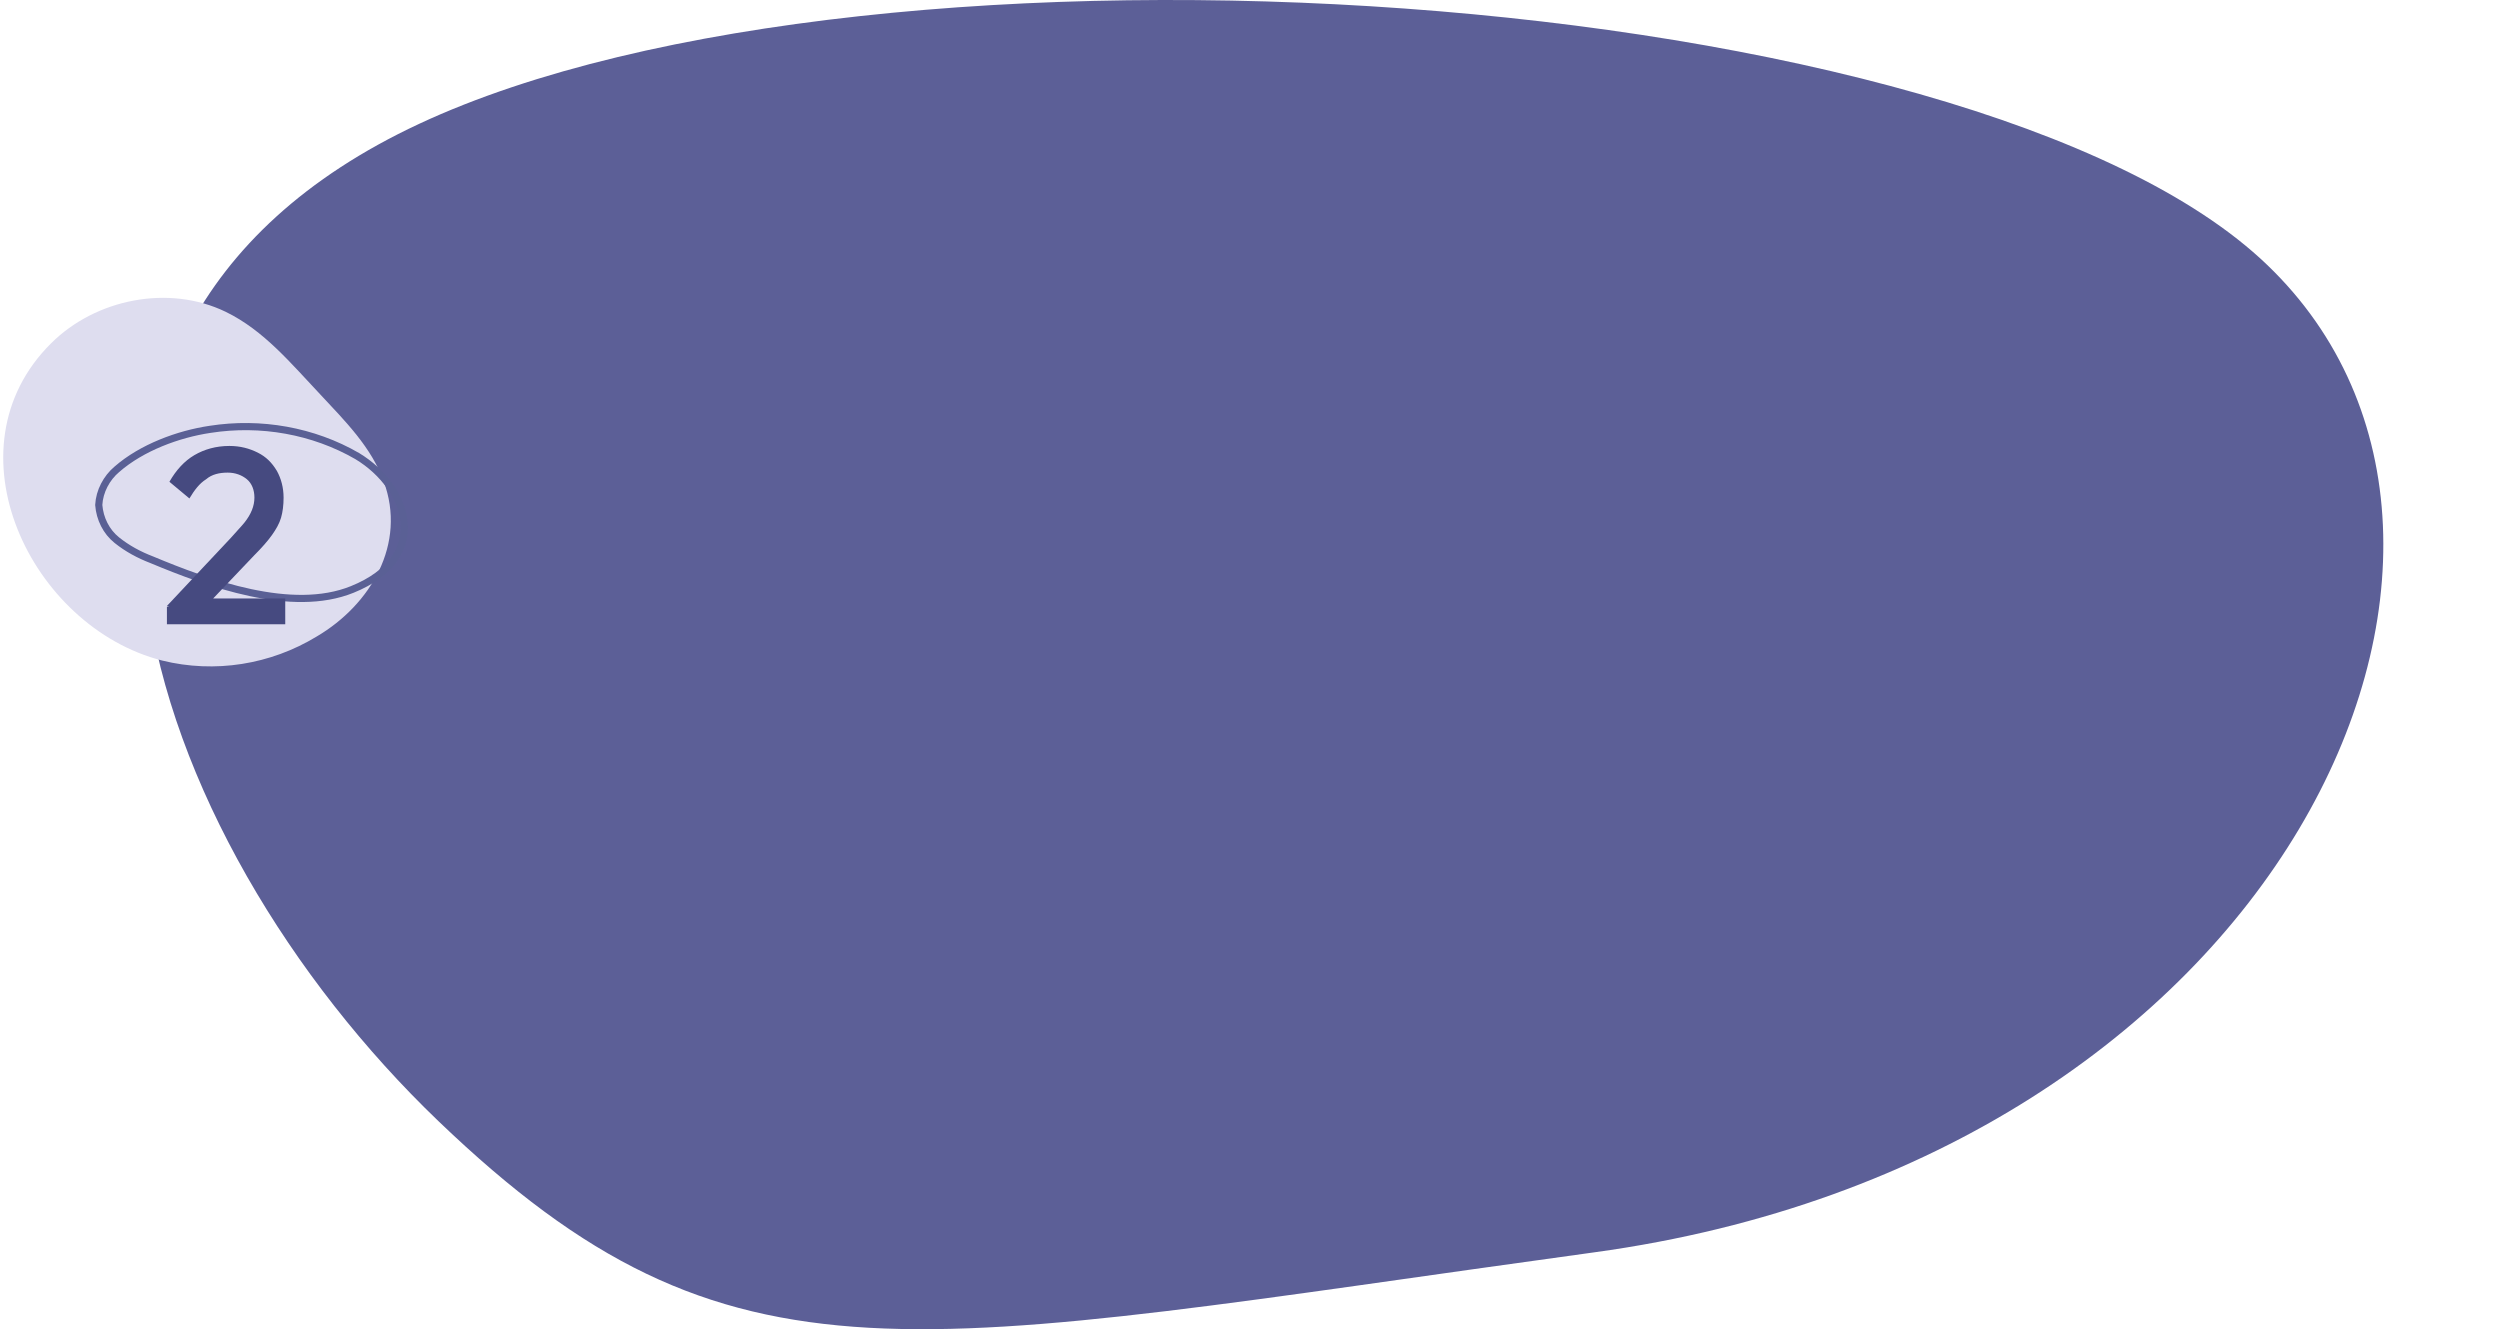
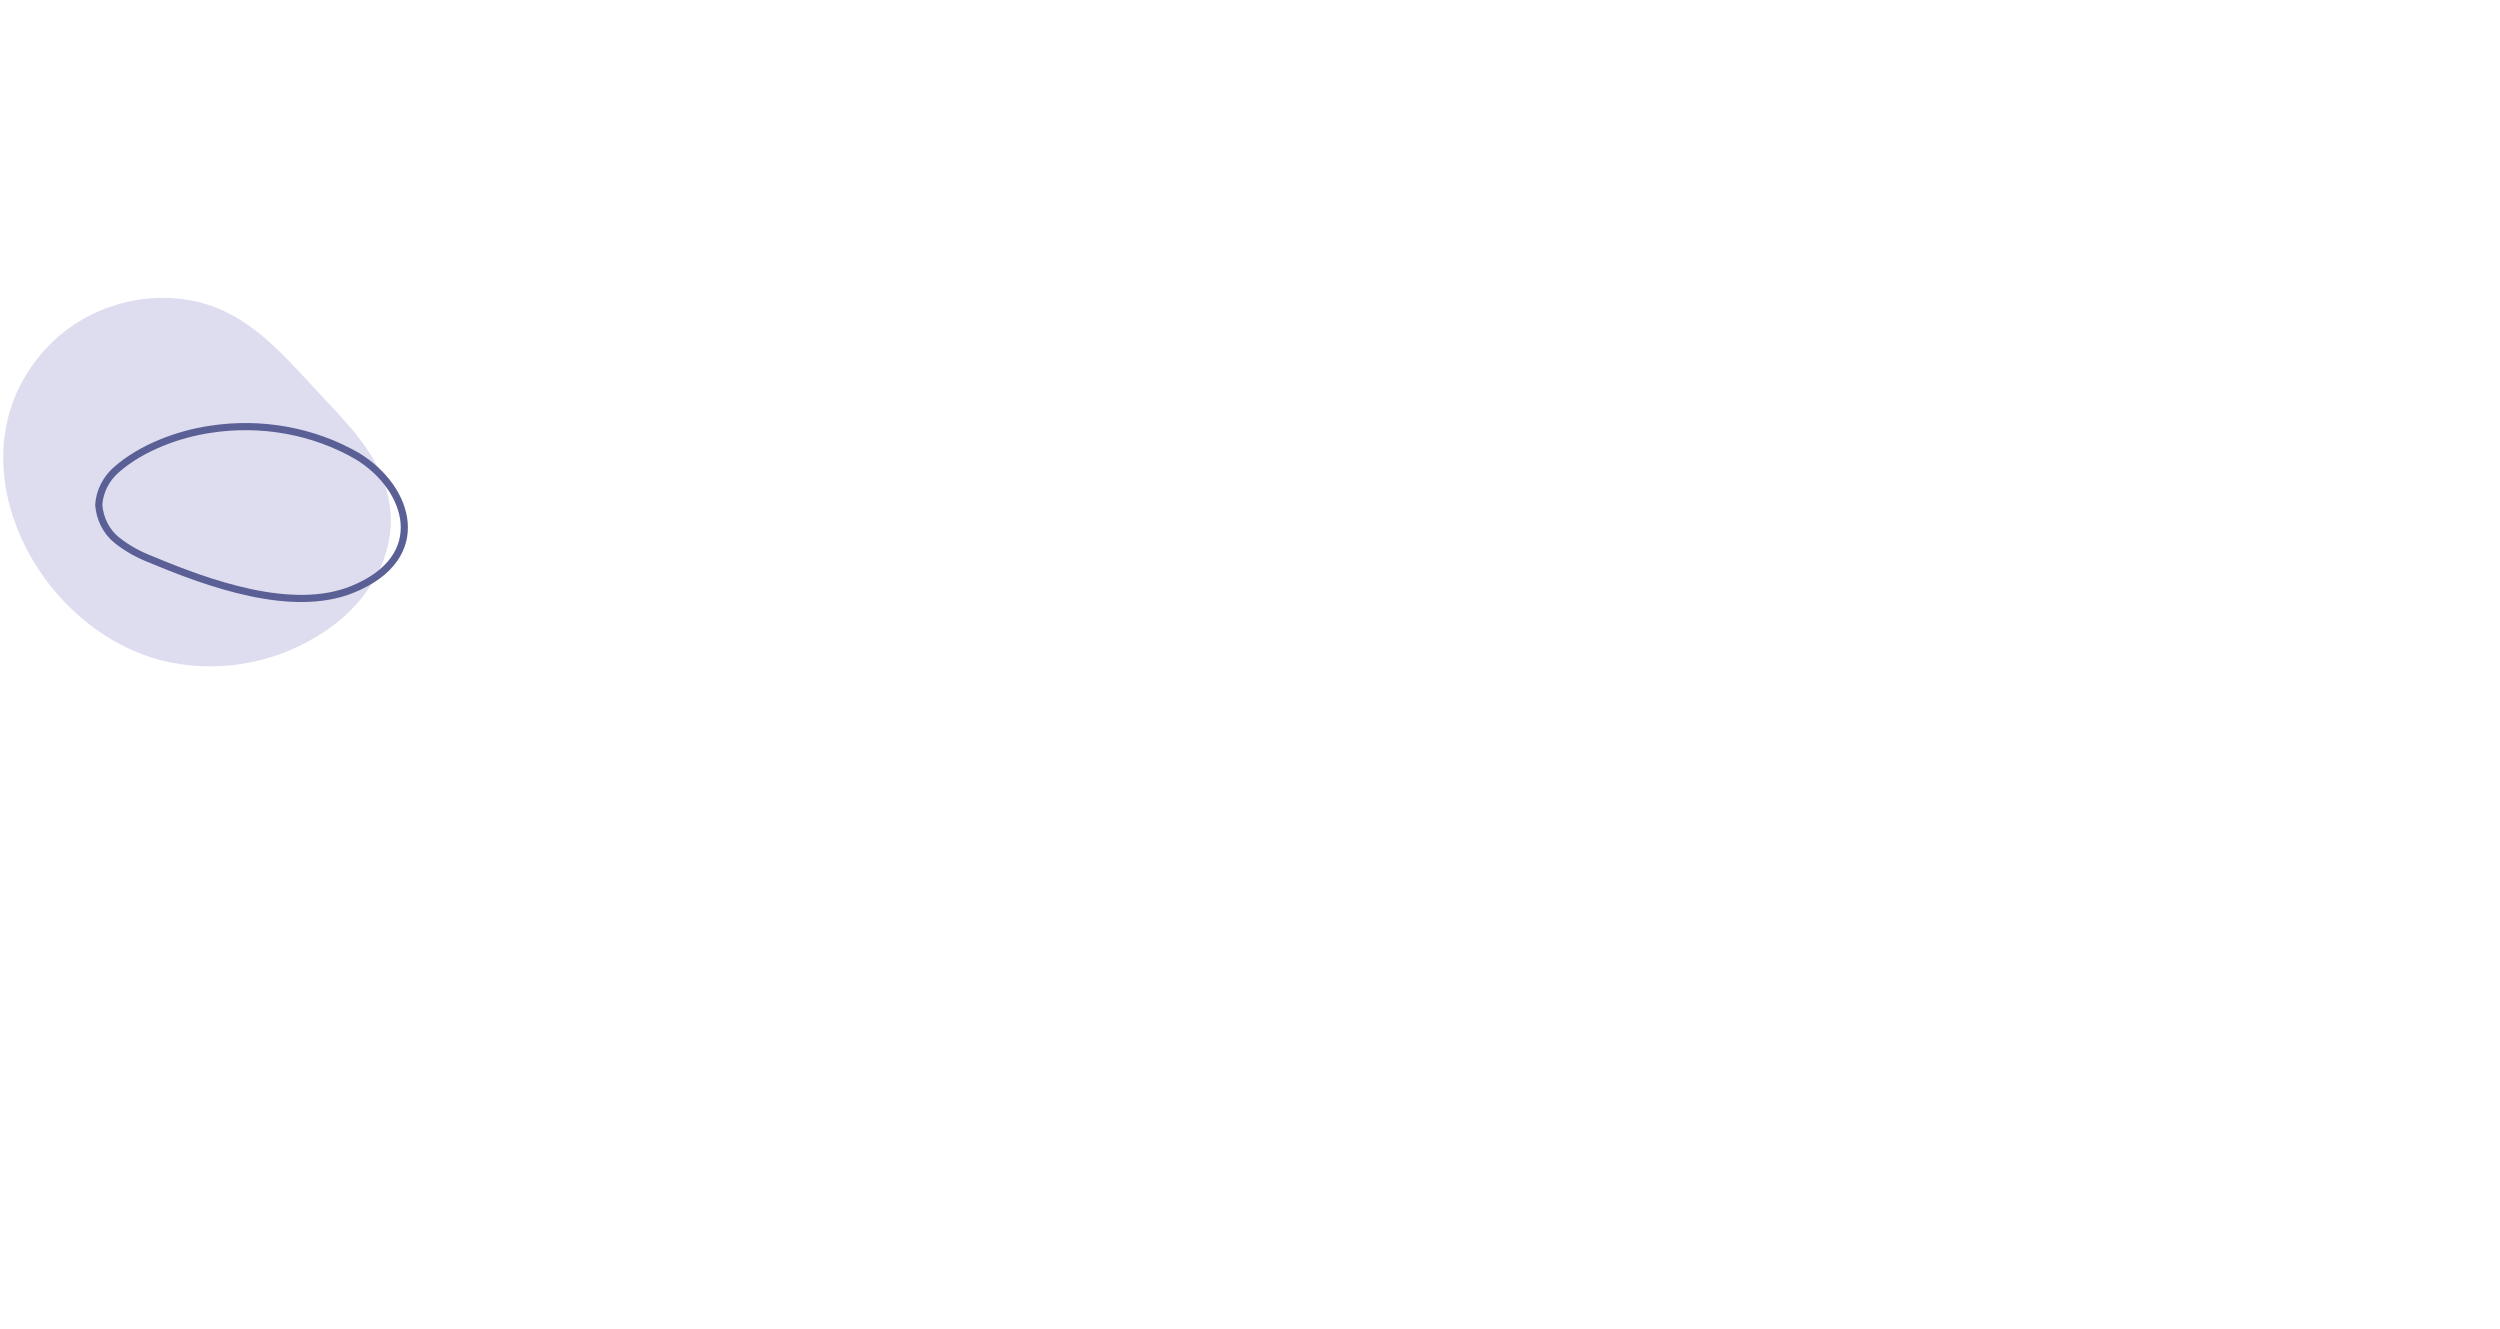
<svg xmlns="http://www.w3.org/2000/svg" id="Layer_2" data-name="Layer 2" viewBox="0 0 300 159.505">
  <defs>
    <style>
      .cls-1 {
        stroke: #5a6095;
        stroke-miterlimit: 10;
        stroke-width: .858px;
      }

      .cls-1, .cls-2 {
        fill: none;
      }

      .cls-2, .cls-3, .cls-4, .cls-5 {
        stroke-width: 0px;
      }

      .cls-6 {
        isolation: isolate;
      }

      .cls-3 {
        fill: #5c5f97;
      }

      .cls-4 {
        fill: #464a80;
      }

      .cls-5 {
        fill: #deddef;
      }
    </style>
  </defs>
  <g id="benefit-2">
    <g>
      <g id="Group_20908" data-name="Group 20908">
-         <path id="Path_43958" data-name="Path 43958" class="cls-3" d="m272.07,31.796c35.294,33.851,1.765,107.166-80.712,118.478-82.477,11.312-103.467,18.098-138.761-15.752S-4.615,40.51,50.276,14.871C105.168-10.769,236.869-2.054,272.07,31.796Z" />
        <g id="Group_20523" data-name="Group 20523">
          <g id="Group_20478" data-name="Group 20478">
            <g id="Group_18896" data-name="Group 18896">
              <path id="Path_42577" data-name="Path 42577" class="cls-5" d="m38.014,76.375c-5.551,3.382-12.246,4.451-18.556,2.891-15.772-4.012-26.101-25.411-13.317-38.079,5.335-5.312,14.108-7.084,20.951-3.765,4.592,2.229,7.881,6.256,11.36,9.93,2.955,3.168,6.134,6.342,7.588,10.408,2.792,7.503-1.569,14.81-8.026,18.615" />
              <path id="Path_42578" data-name="Path 42578" class="cls-1" d="m42.88,54.736c-5.285-3.053-11.607-4.166-17.673-3.214-3.818.566-8.202,2.191-11.182,4.794-1.236,1.04-2.085,2.627-2.175,4.28.133,1.659.896,3.201,2.166,4.22s2.68,1.774,4.186,2.352c6.767,2.825,16.822,6.501,24.061,3.568,9.545-3.854,6.866-12.204.618-15.999Z" />
            </g>
          </g>
          <g class="cls-6">
-             <path class="cls-4" d="m20.03,72.714l7.7-8.2c.6-.7,1.2-1.3,1.6-1.8.4-.5.7-1,.9-1.5s.3-1,.3-1.5c0-.9-.3-1.7-.9-2.2-.6-.5-1.4-.8-2.3-.8-1,0-1.9.2-2.6.8-.8.5-1.4,1.3-2,2.3l-2.4-2c.8-1.4,1.8-2.5,3-3.2s2.6-1.1,4.2-1.1c1.3,0,2.4.3,3.4.8s1.7,1.2,2.3,2.2c.5.9.8,2,.8,3.2,0,.9-.1,1.7-.3,2.4s-.6,1.4-1.1,2.1c-.5.7-1.2,1.5-2.1,2.4l-5.9,6.2-4.6-.1Zm0,2.1v-2l3-1h11.2v3.1h-14.2v-.1Z" />
-           </g>
+             </g>
        </g>
      </g>
      <rect class="cls-2" y=".02" width="300" height="159.485" />
    </g>
  </g>
</svg>